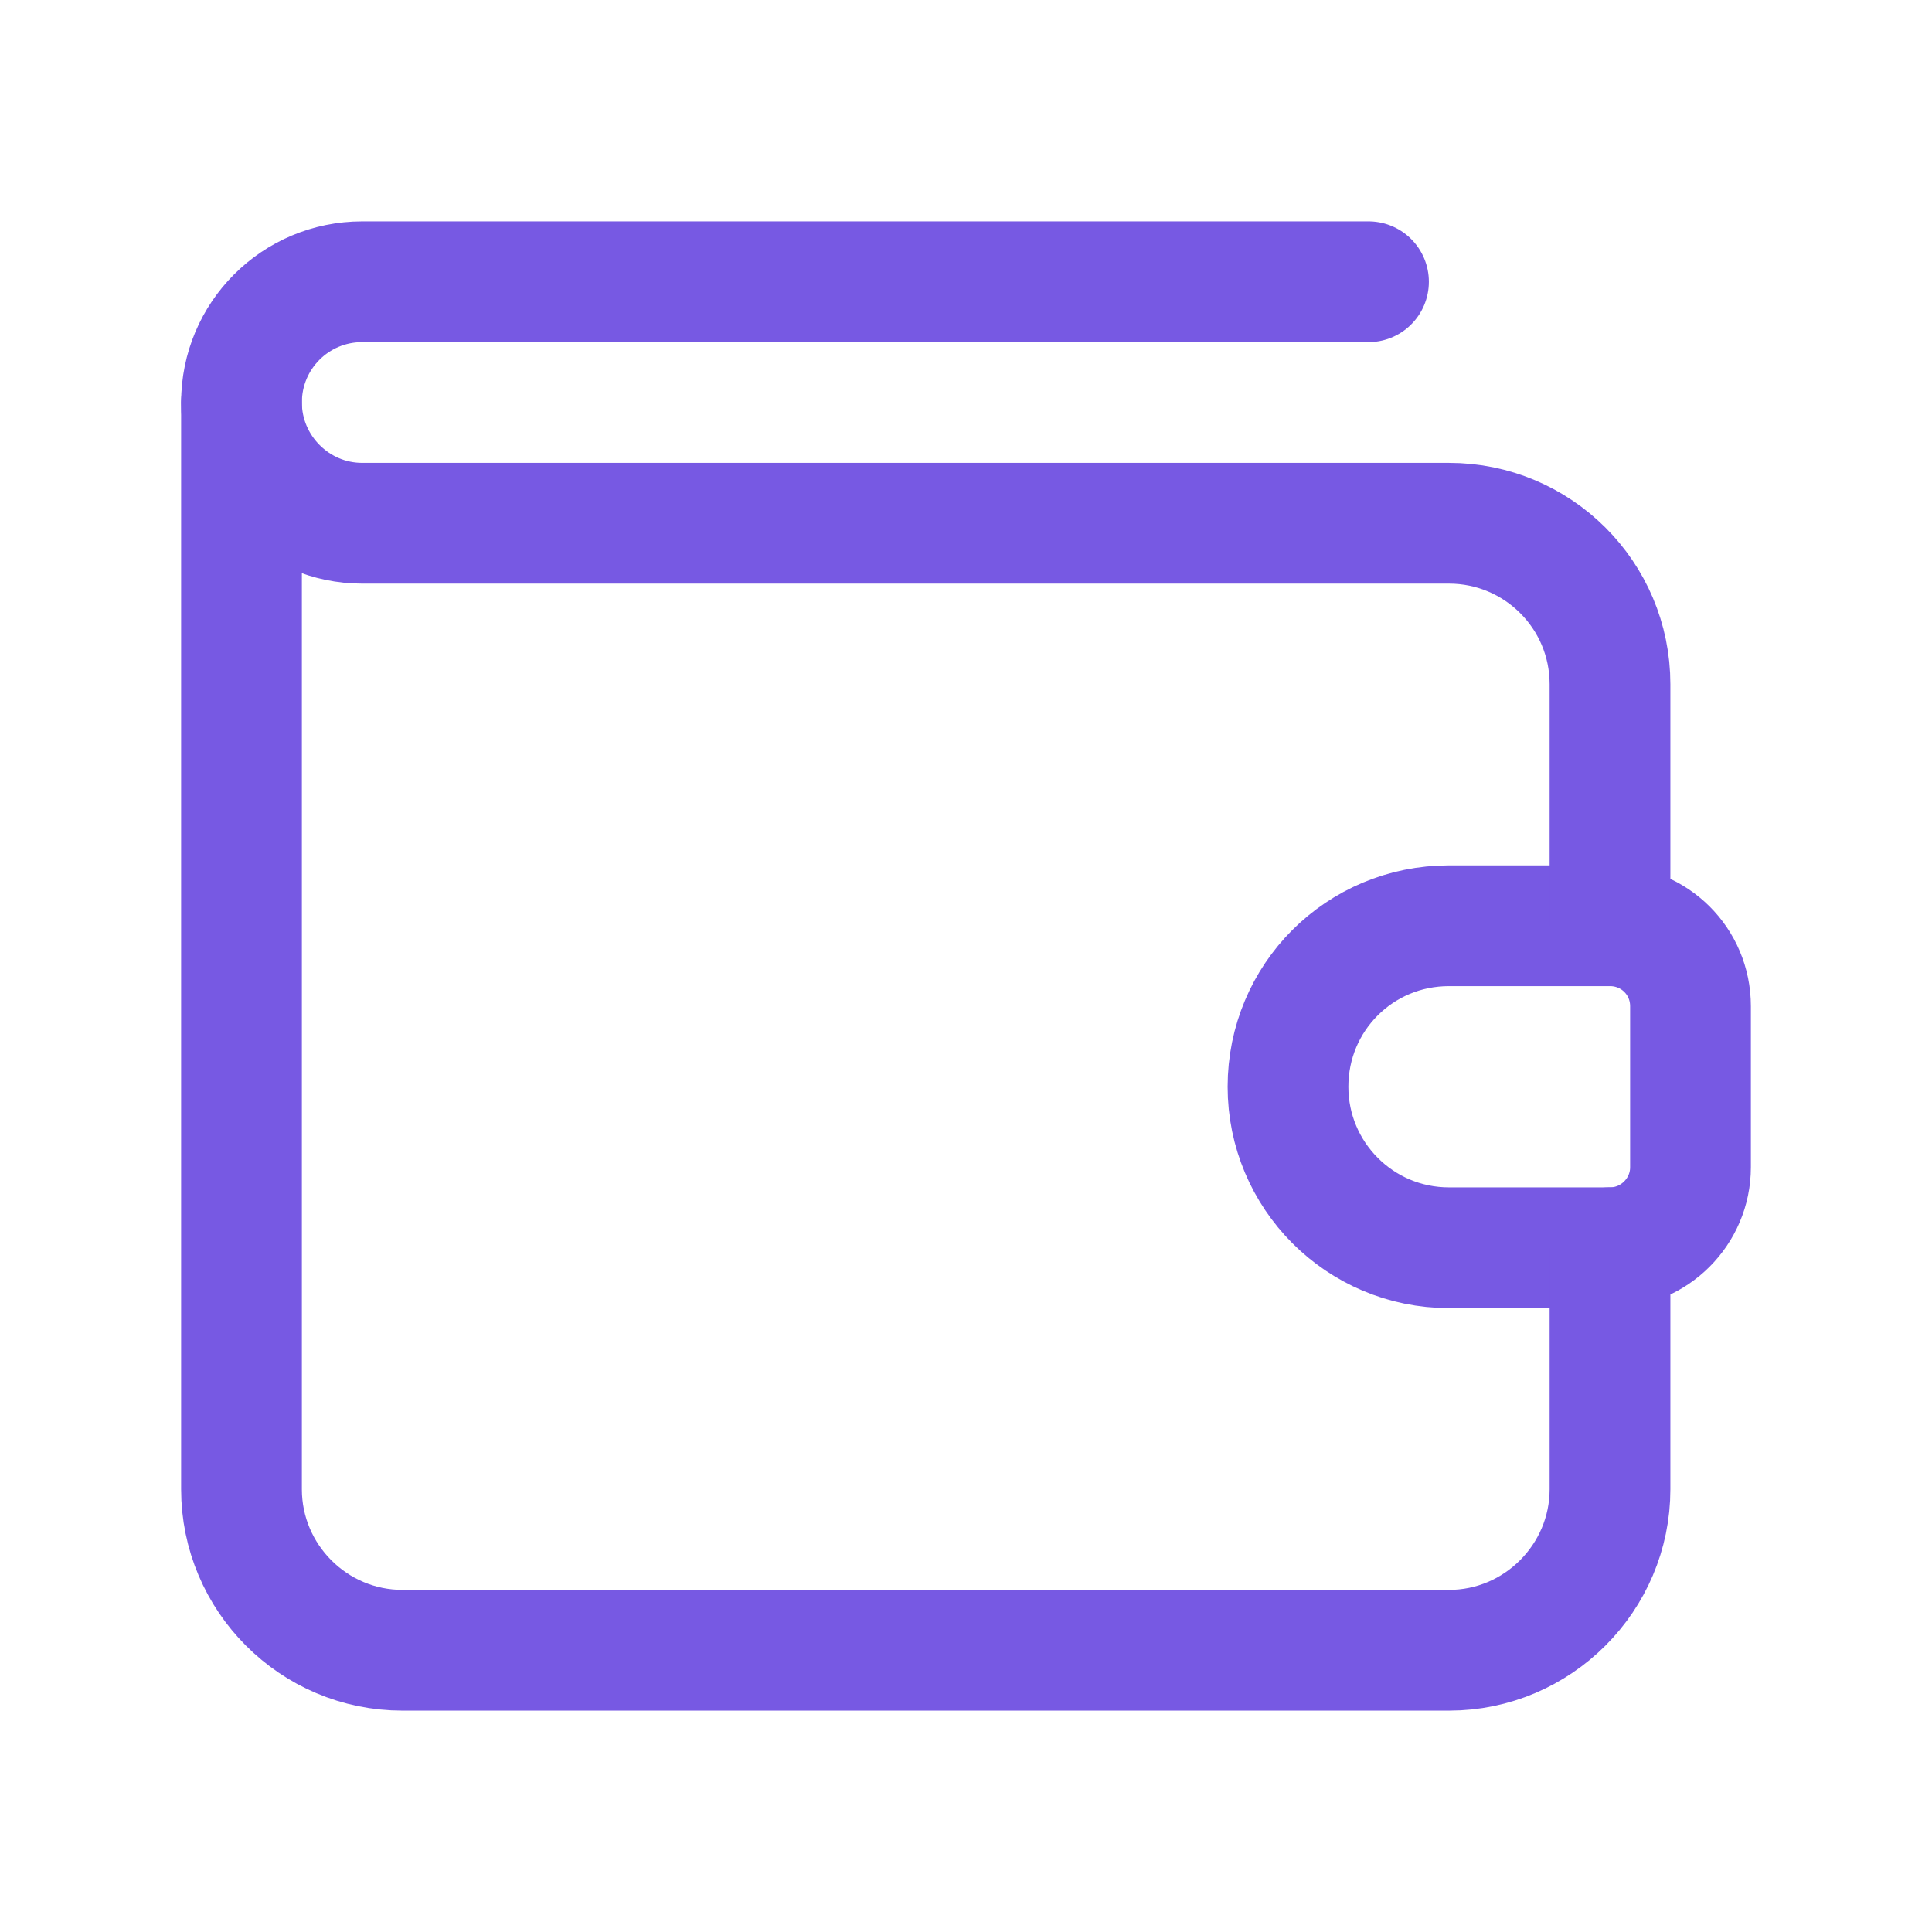
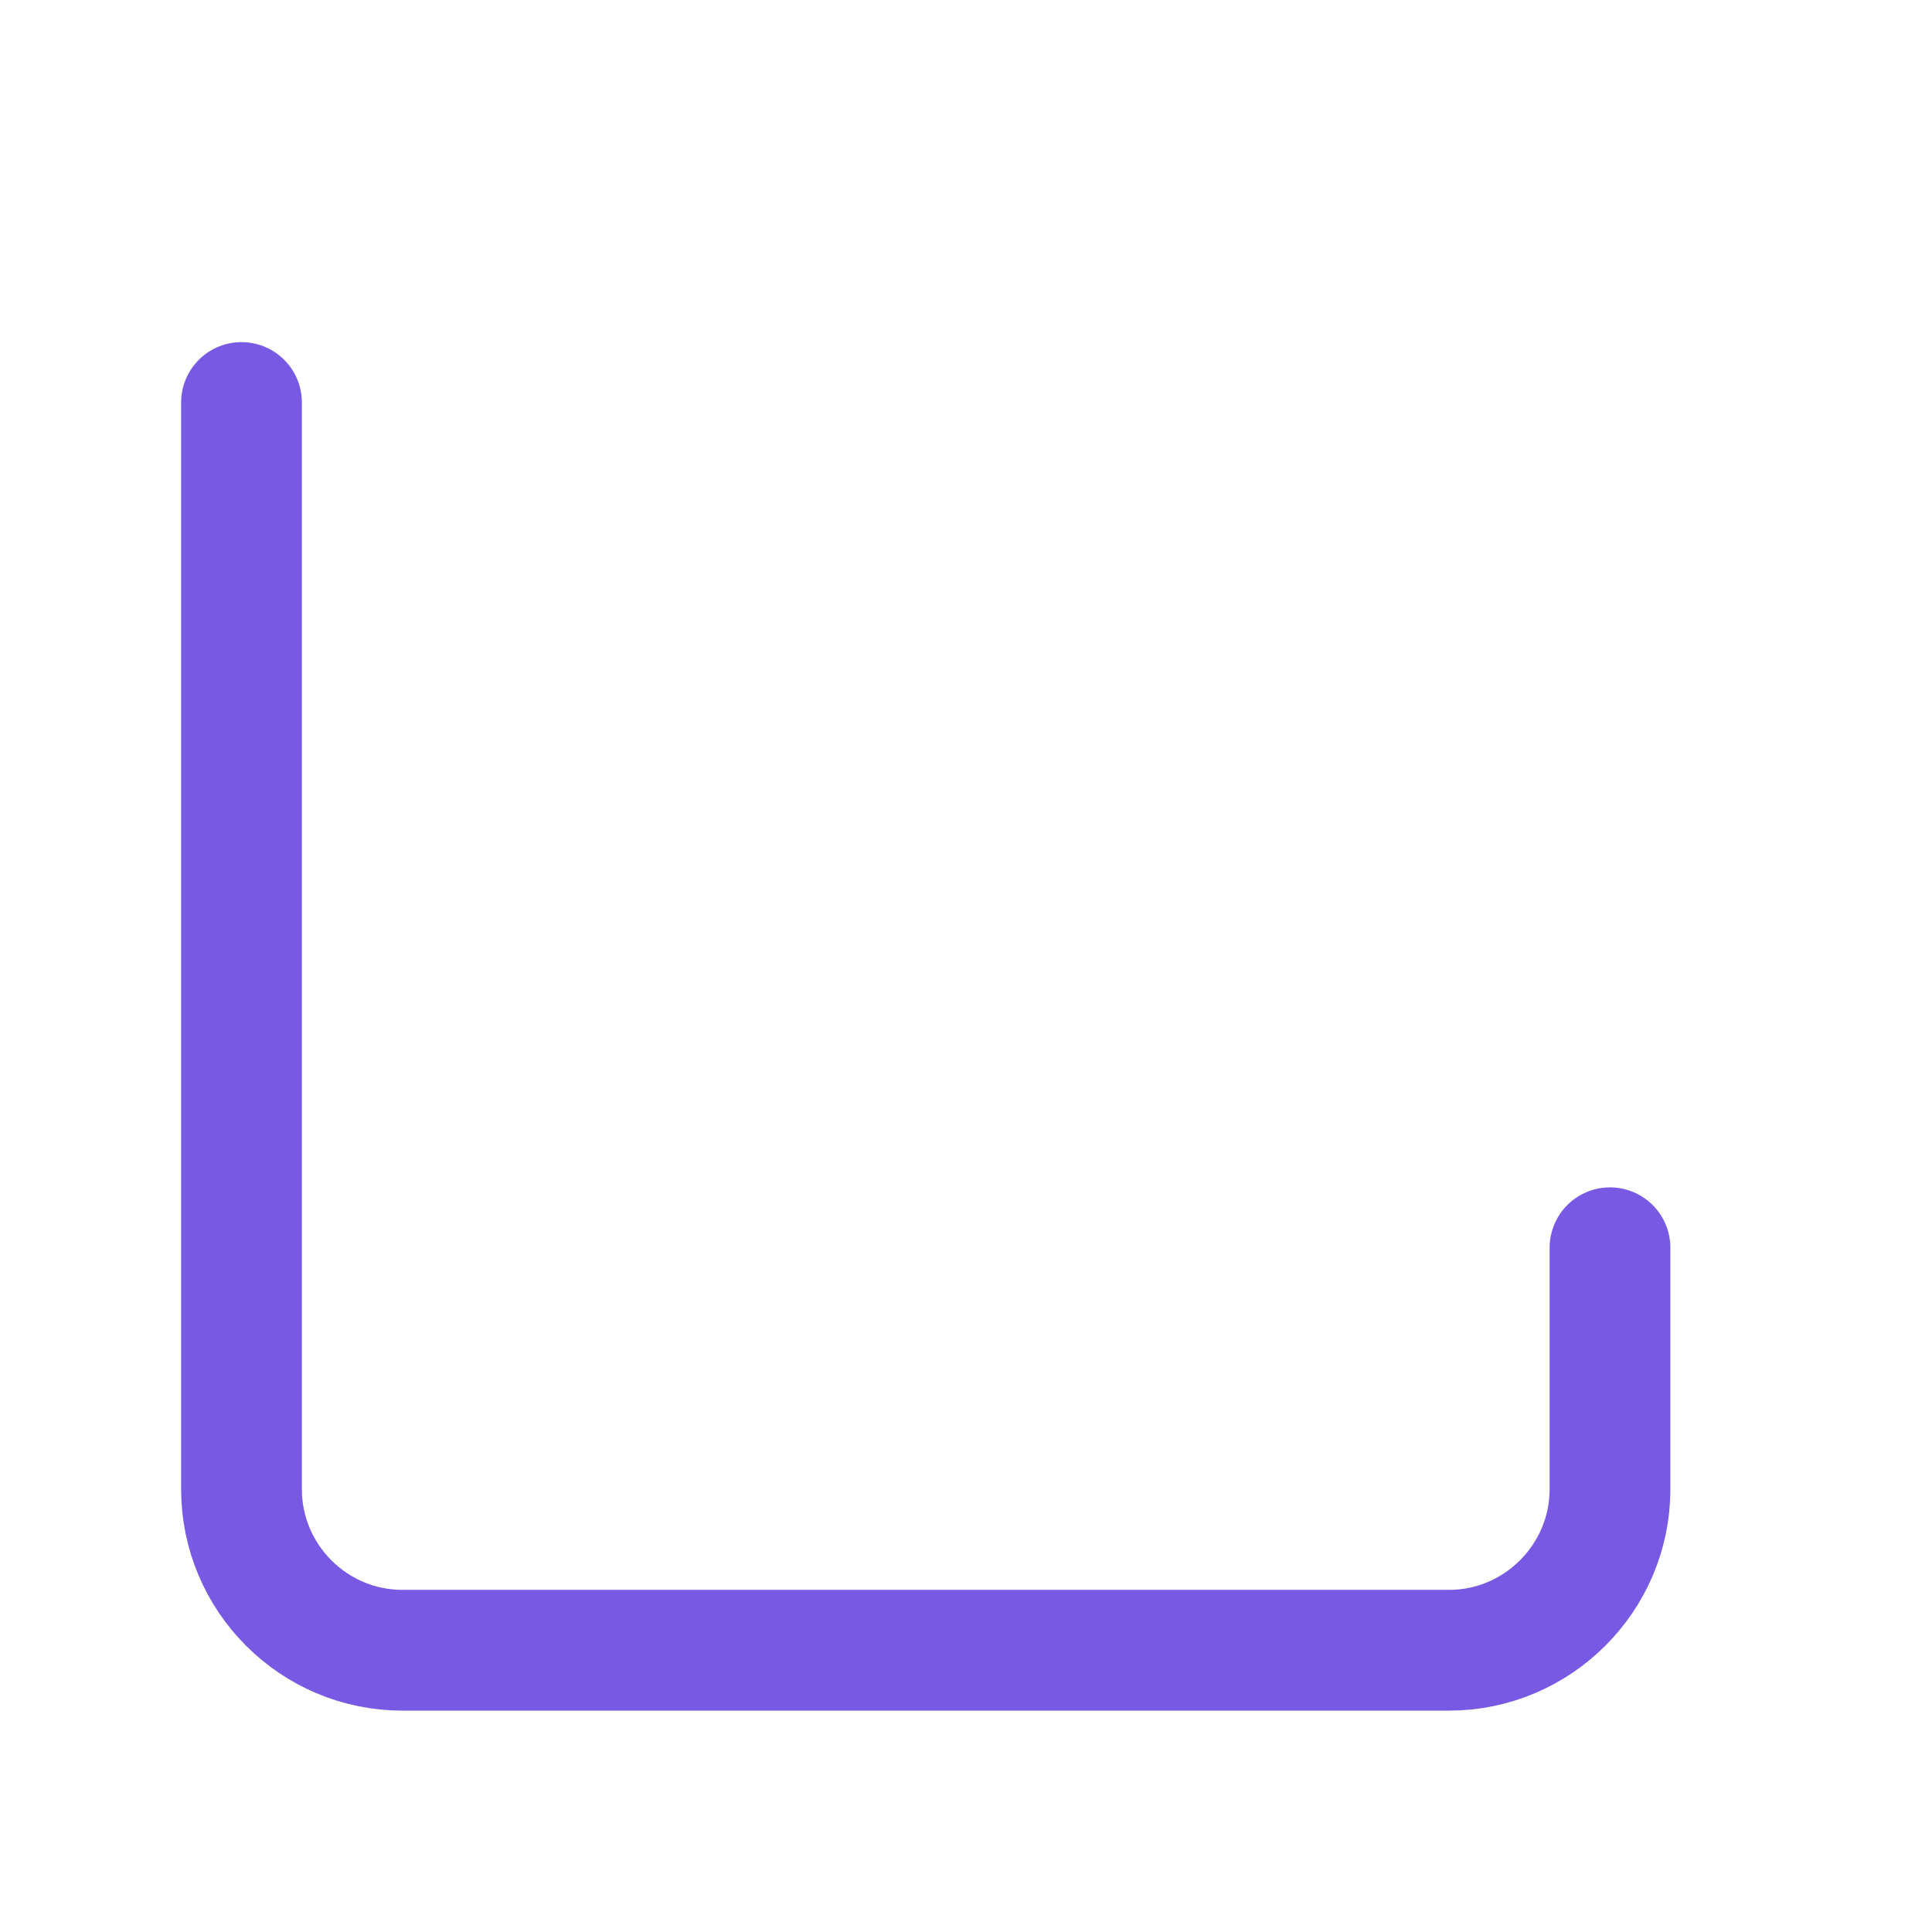
<svg xmlns="http://www.w3.org/2000/svg" width="24" height="24" viewBox="0 0 24 24" fill="none">
-   <path d="M20 15.5H18C16.89 15.5 16 14.6 16 13.5C16 12.39 16.89 11.5 18 11.5H20C20.55 11.5 21 11.94 21 12.5V14.5C21 15.05 20.55 15.5 20 15.5Z" stroke="#7759E3" stroke-width="1.5" stroke-linecap="round" stroke-linejoin="round" />
-   <path d="M20 11.5V8.5C20 7.39 19.1 6.5 18 6.5H4.5C3.67 6.5 3 5.82 3 5C3 4.17 3.67 3.5 4.5 3.5H17" stroke="#7759E3" stroke-width="1.5" stroke-linecap="round" stroke-linejoin="round" />
  <path d="M20 15.5V18.5C20 19.6 19.1 20.5 18 20.5H5C3.895 20.5 3 19.6 3 18.5V5" stroke="#7759E3" stroke-width="1.5" stroke-linecap="round" stroke-linejoin="round" />
</svg>